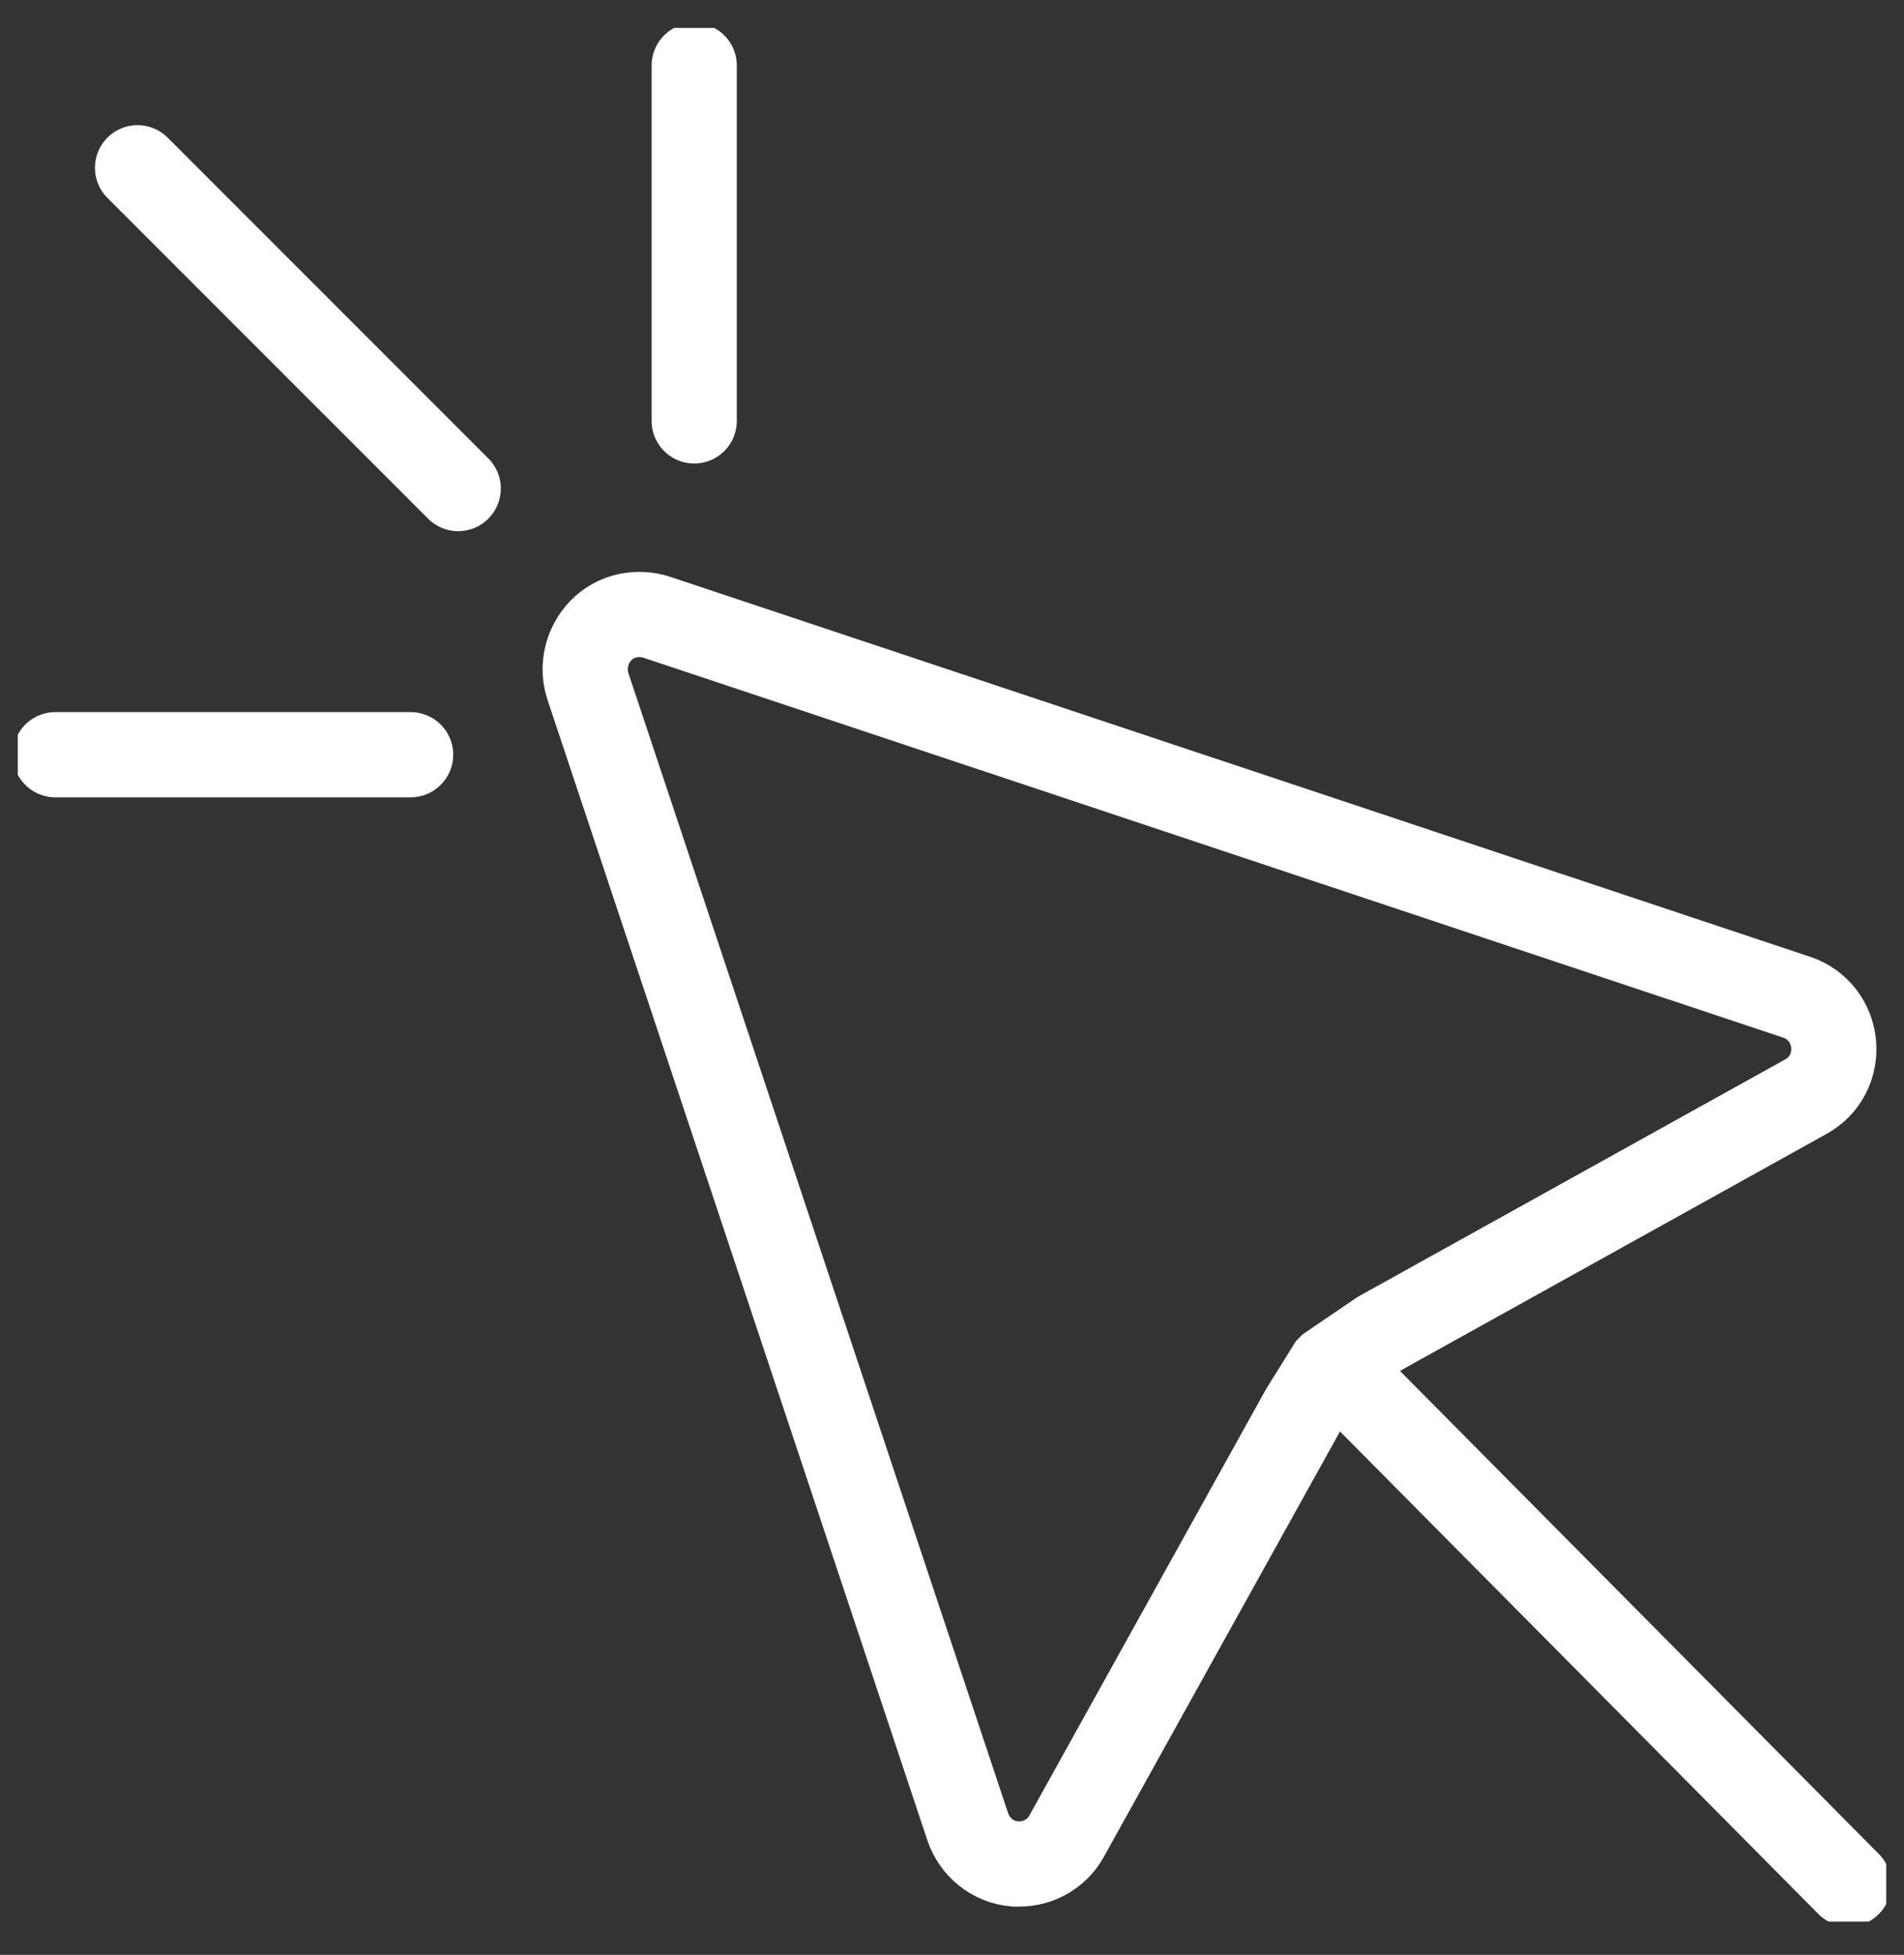
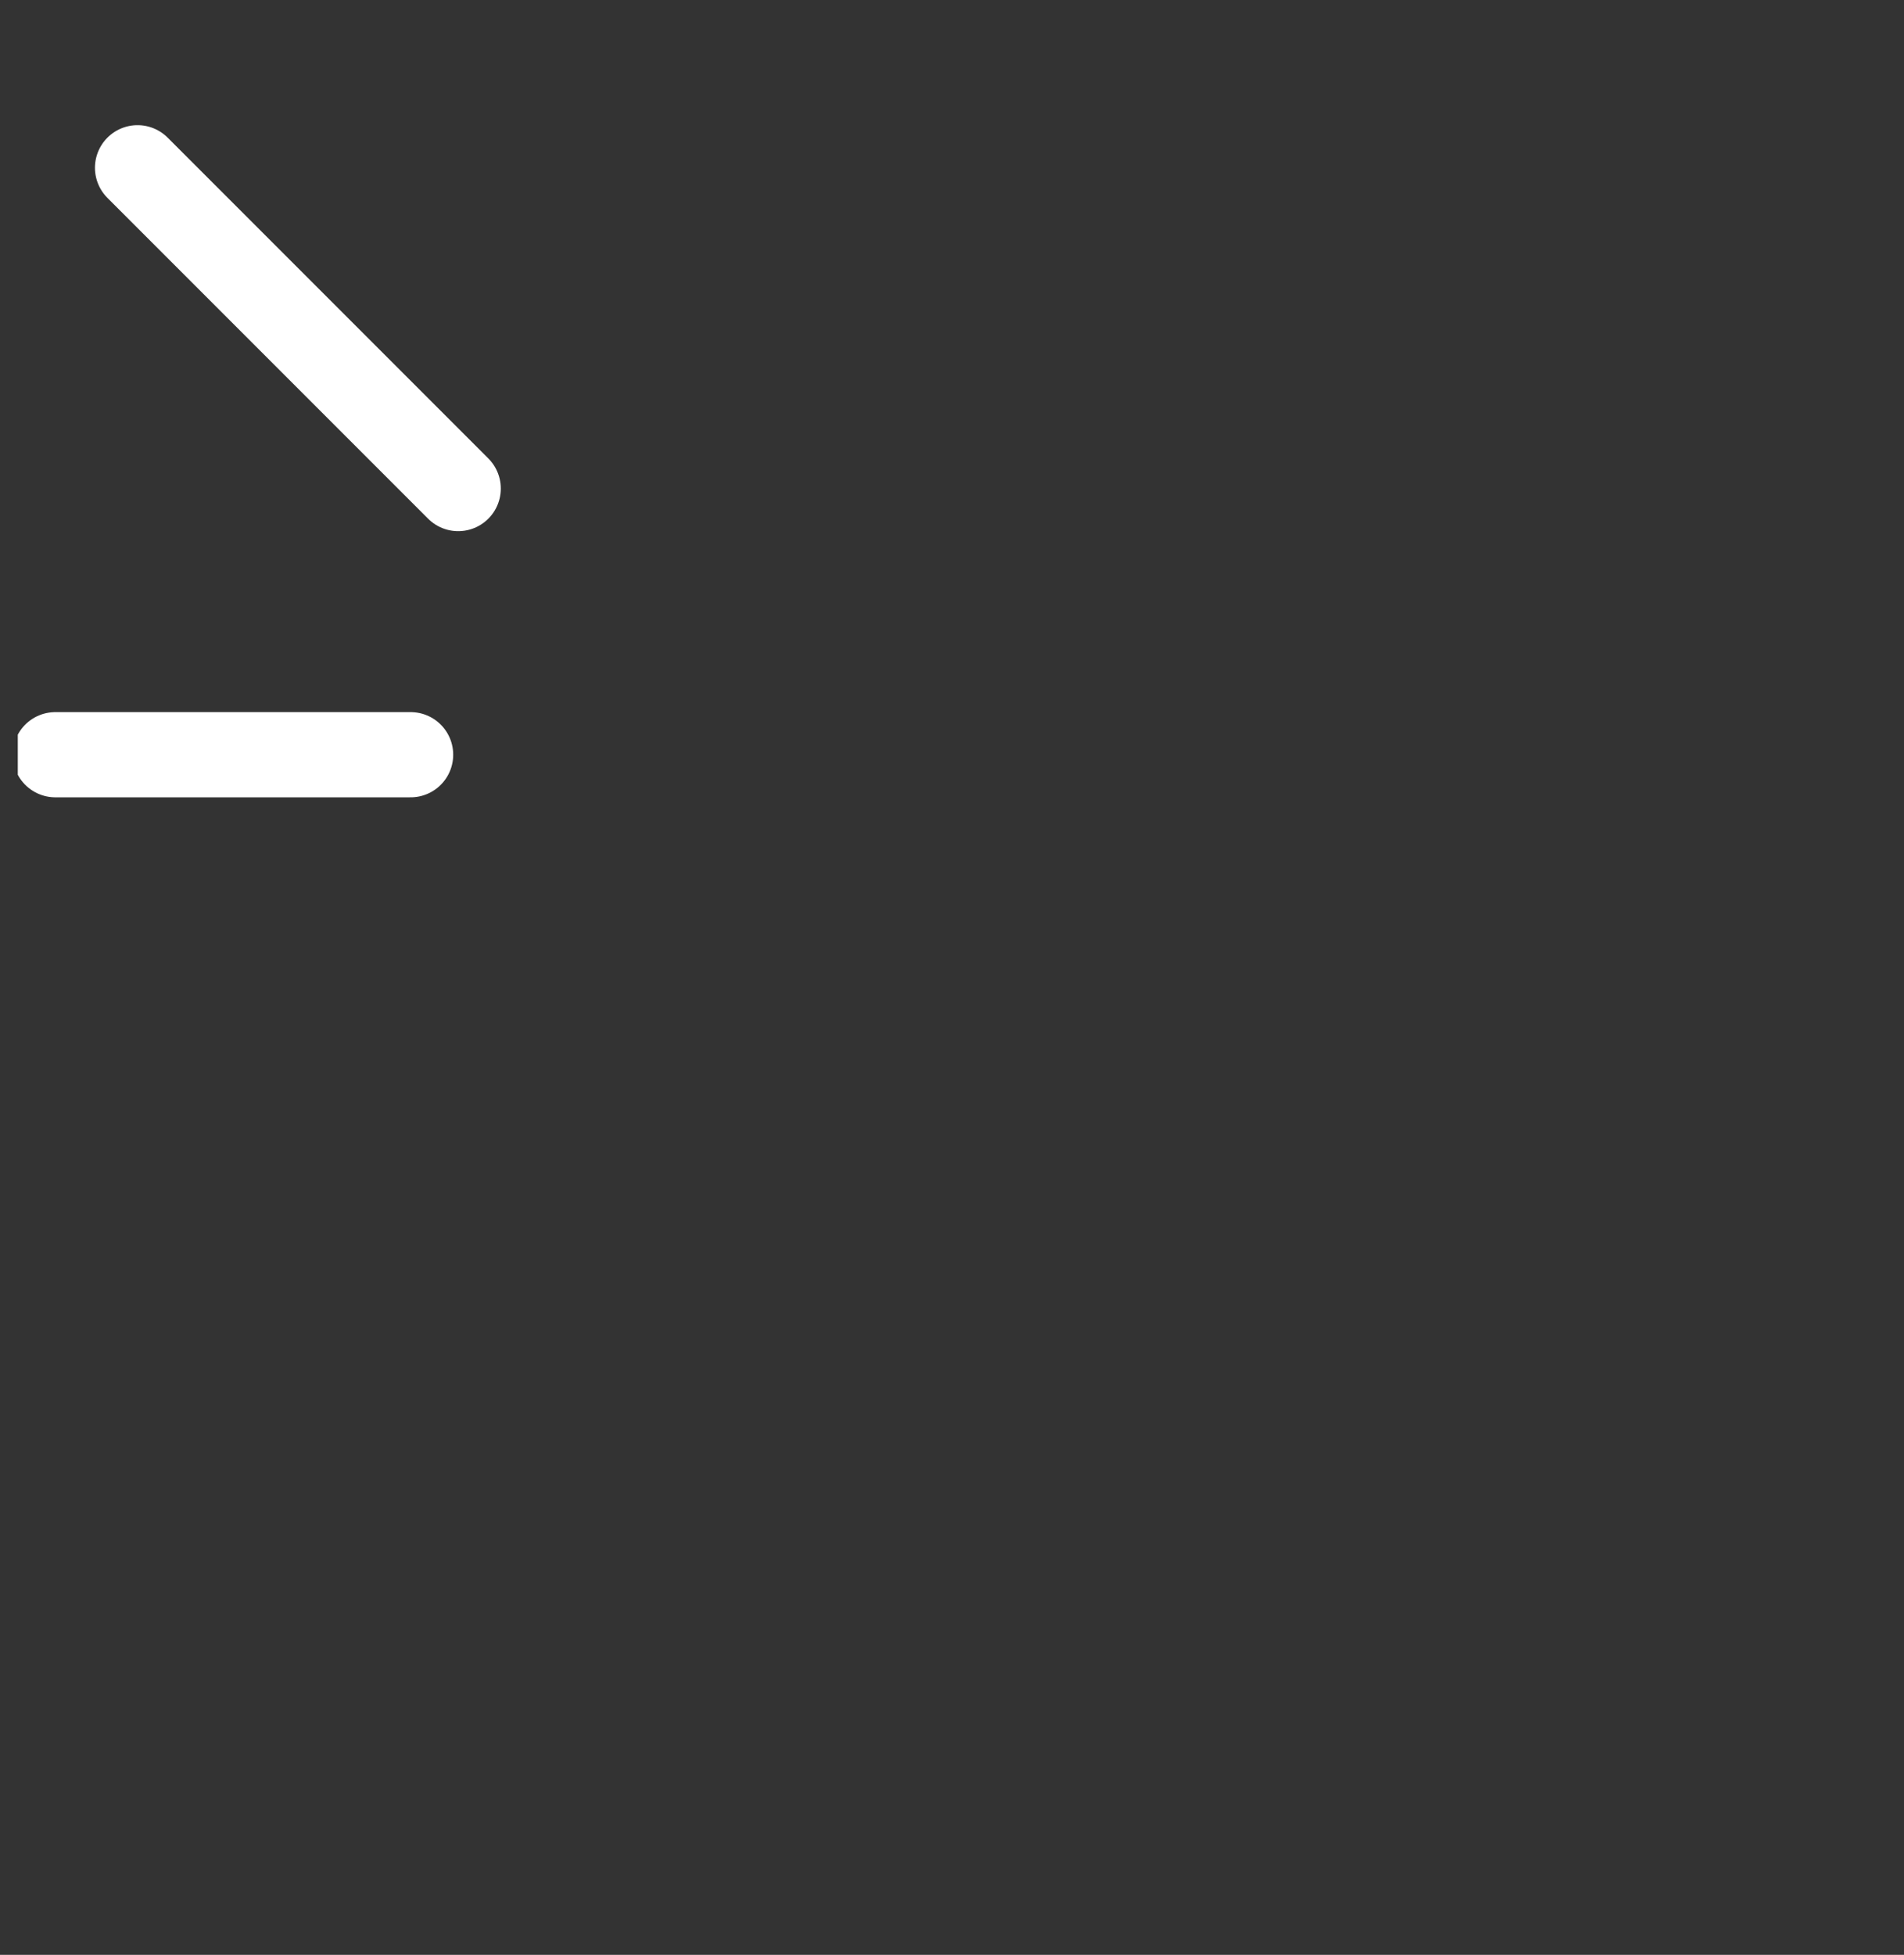
<svg xmlns="http://www.w3.org/2000/svg" fill="none" viewBox="0 0 38 39" height="39" width="38">
  <rect x="0" y="0" width="38" height="39" fill="#333333" stroke="none" />
  <g clip-path="url(#clip0_508_2177)">
-     <path stroke-miterlimit="10" stroke-width="1.7" stroke="white" d="M26.535 27.287L26.005 28.137L21.285 36.637C21.095 36.977 20.735 37.187 20.345 37.187H20.245C19.815 37.147 19.455 36.857 19.315 36.447L11.735 13.697C11.605 13.307 11.705 12.877 11.995 12.577C12.285 12.277 12.725 12.187 13.115 12.317L35.865 19.897C36.275 20.037 36.555 20.397 36.595 20.827C36.635 21.257 36.425 21.667 36.045 21.877L27.545 26.597L26.545 27.277L26.535 27.287Z" />
    <path stroke-linecap="round" stroke-miterlimit="10" stroke-width="1.7" stroke="white" d="M2.745 3.347L9.145 9.747" />
-     <path stroke-linecap="round" stroke-miterlimit="10" stroke-width="1.7" stroke="white" d="M27.265 27.877L36.895 37.587" />
-     <path stroke-linecap="round" stroke-miterlimit="10" stroke-width="1.7" stroke="white" d="M13.855 8.397V1.307" />
    <path stroke-linecap="round" stroke-miterlimit="10" stroke-width="1.7" stroke="white" d="M8.195 15.057H1.105" />
  </g>
  <defs>
    <clipPath id="clip0_508_2177">
      <rect transform="translate(0.355 0.557)" fill="white" height="37.78" width="37.29" />
    </clipPath>
  </defs>
</svg>